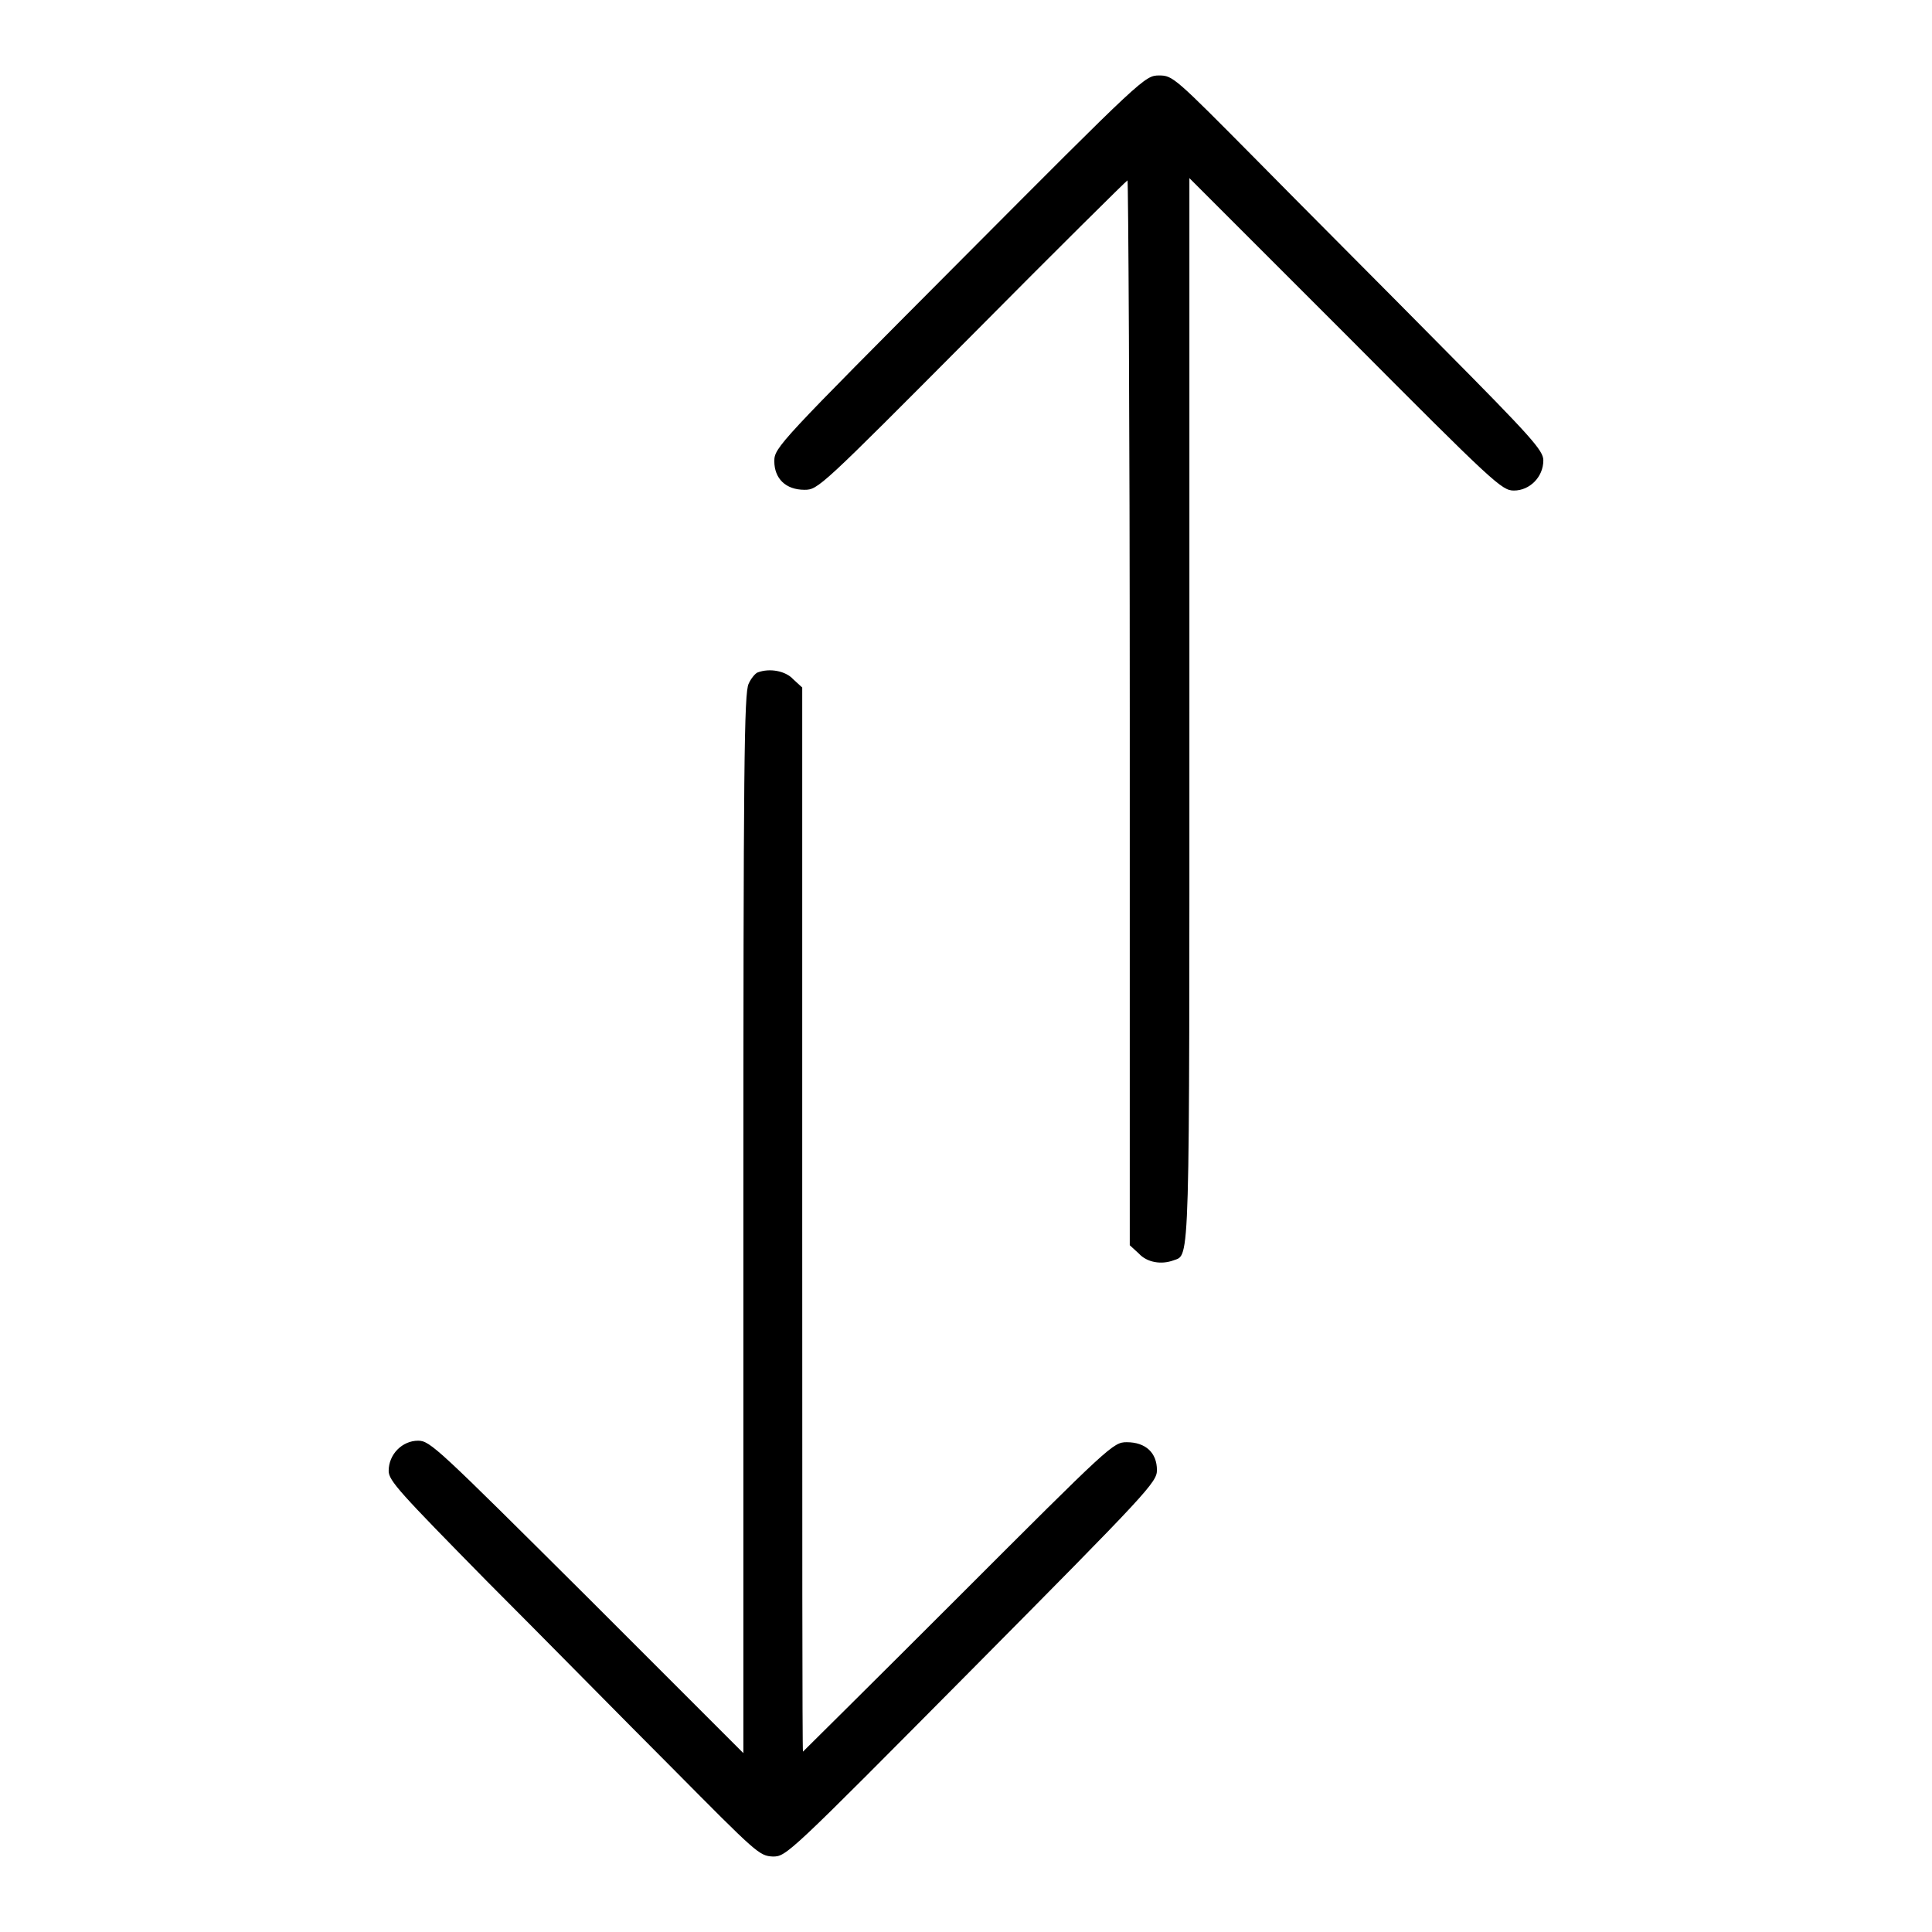
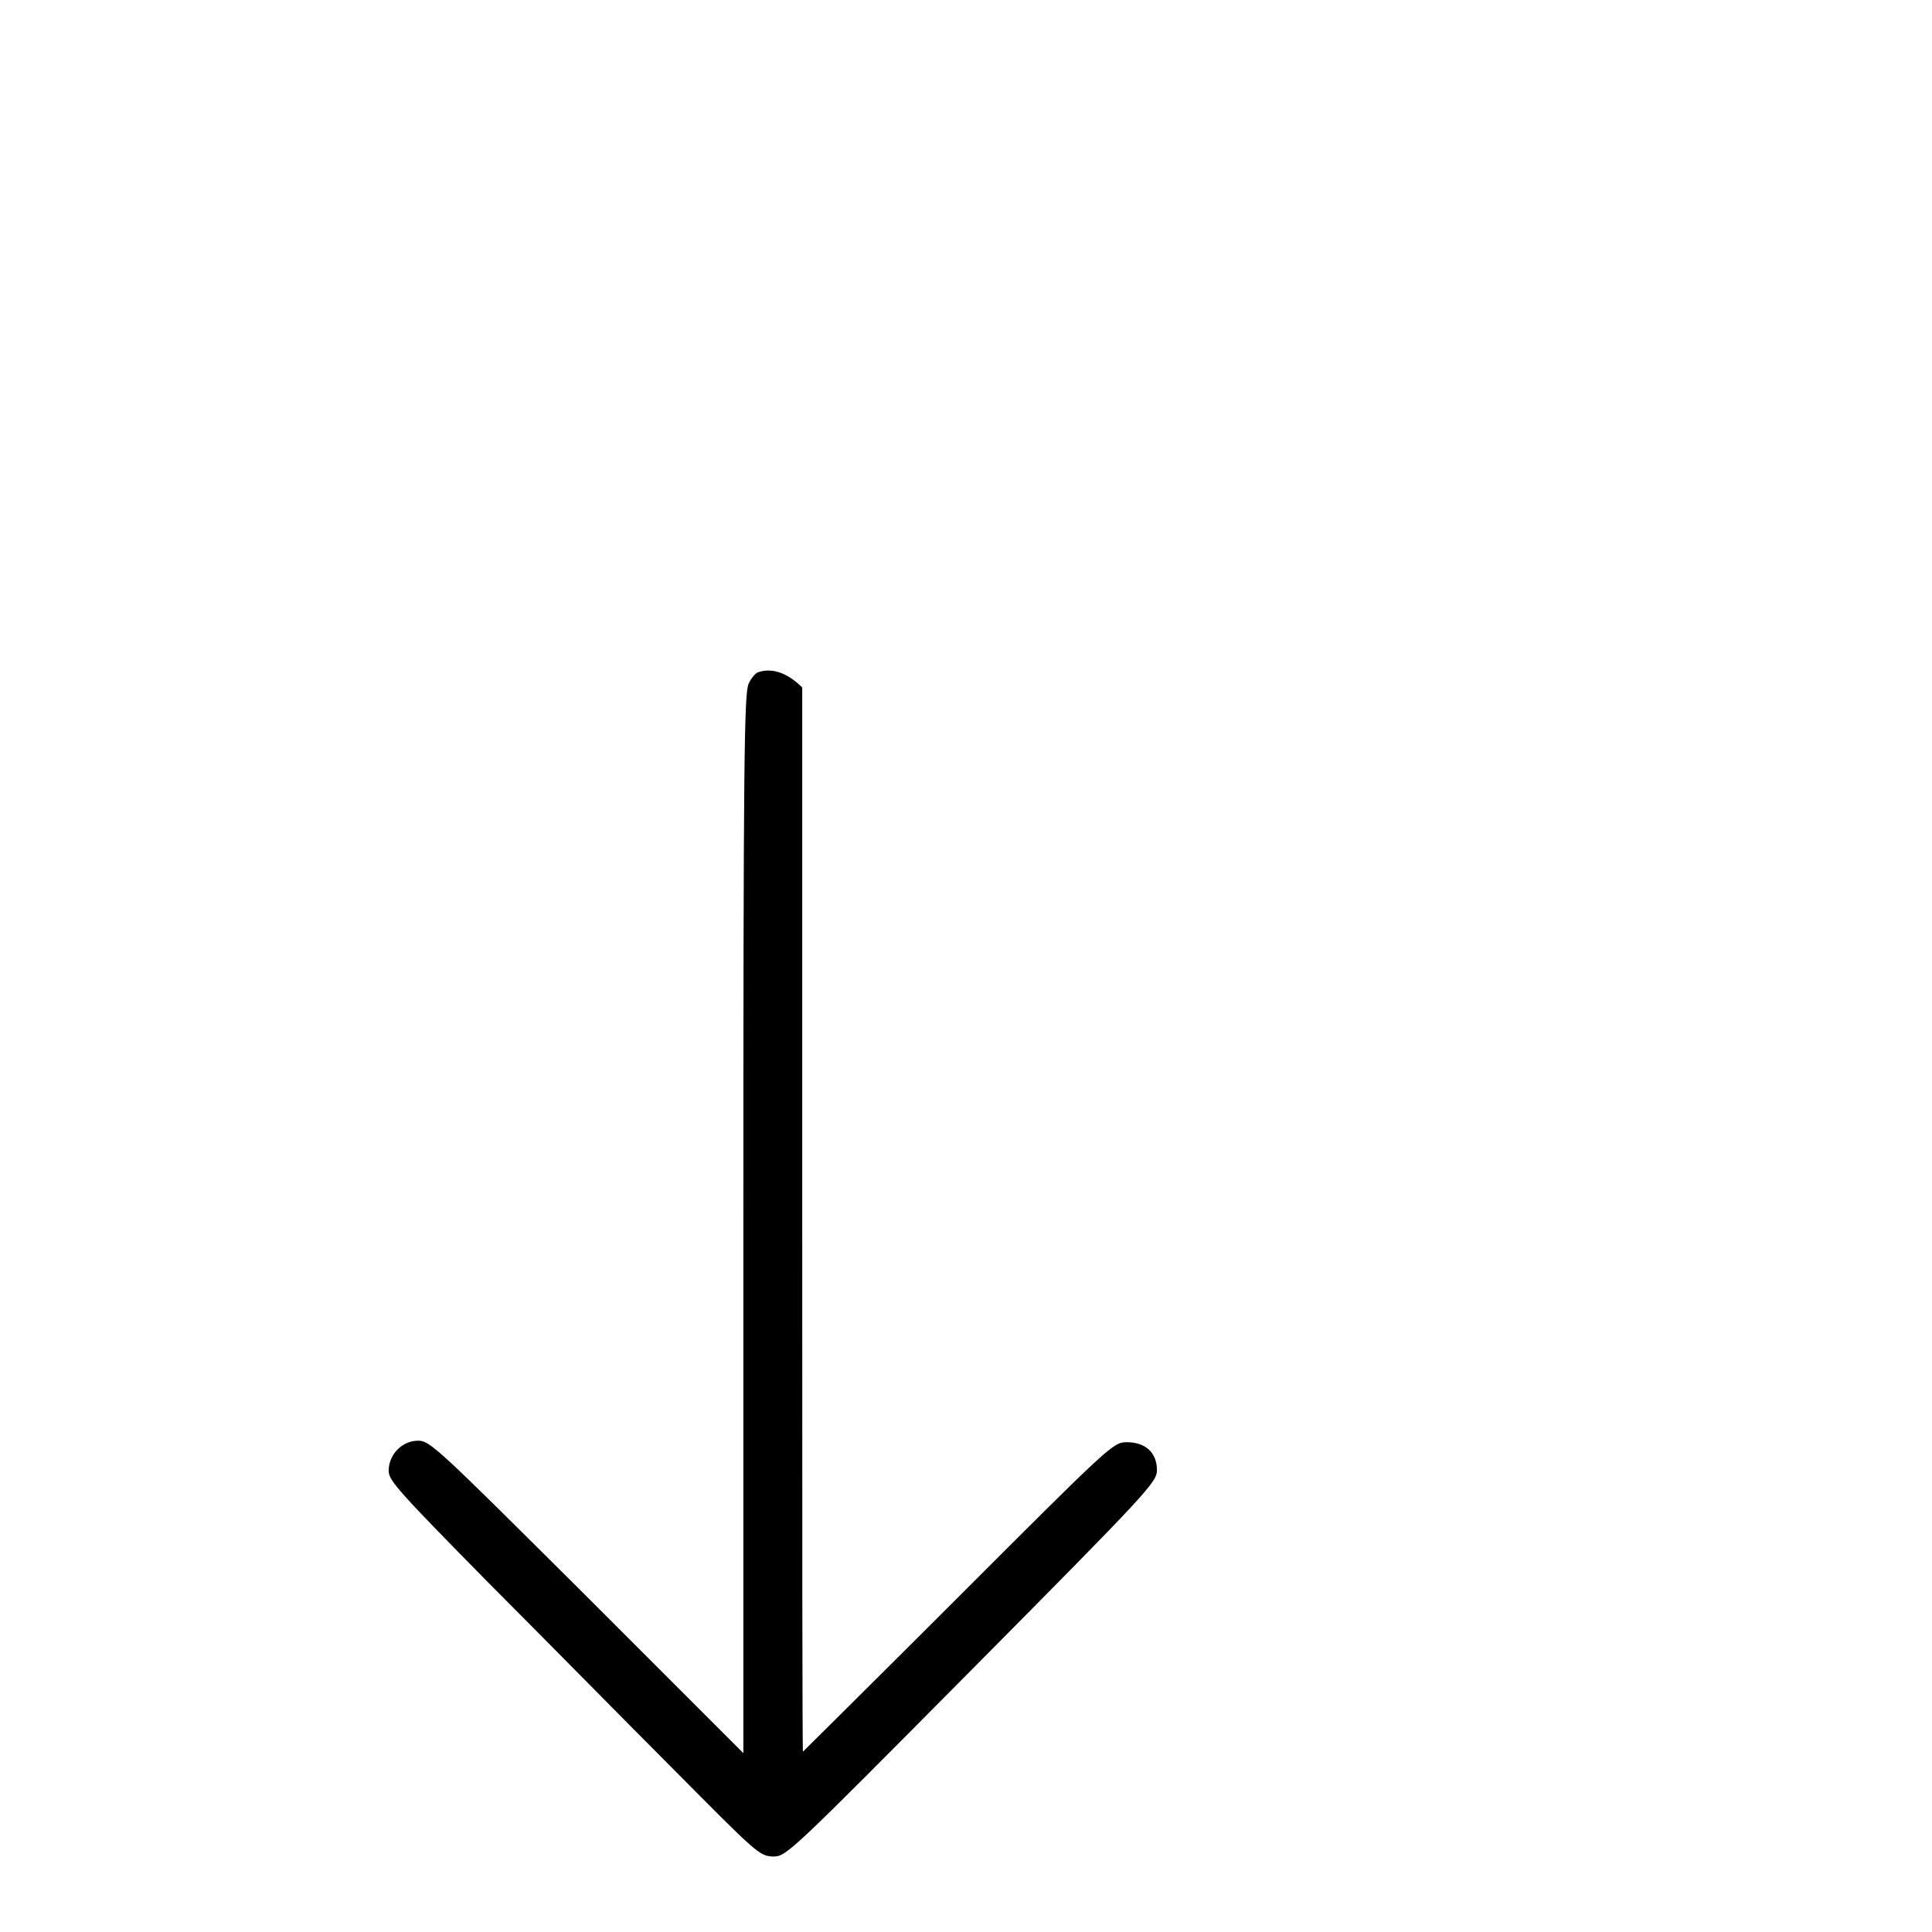
<svg xmlns="http://www.w3.org/2000/svg" version="1.1" x="0px" y="0px" viewBox="0 0 256 256" enable-background="new 0 0 256 256" xml:space="preserve">
  <g>
    <g>
      <g>
-         <path fill="#000000" d="M127.2,34.6c-23.9,24-24.6,24.7-24.6,26.5c0,2.3,1.5,3.8,4,3.8c1.8,0,2.1-0.3,22.2-20.5c11.2-11.3,20.5-20.5,20.6-20.5s0.3,31.8,0.3,70.5v70.6l1.2,1.1c1.1,1.2,3,1.5,4.6,0.9c2.2-0.8,2.1,1.8,2.1-73.1V23.6l20.7,20.7C198,64.1,199,65,200.6,65c2.1,0,3.9-1.8,3.9-4c0-1.3-1.5-3-13.5-15.1c-7.4-7.5-18.5-18.6-24.6-24.8C155.7,10.3,155.4,10,153.6,10C151.7,10,151.5,10.2,127.2,34.6z" />
-         <path fill="#000000" d="M100.4,89.1c-0.3,0.1-0.9,0.8-1.2,1.5c-0.6,1.2-0.7,10.5-0.7,71.5v70.2l-20.7-20.7C58,191.9,57,190.9,55.4,190.9c-2.1,0-3.9,1.8-3.9,4c0,1.3,1.5,2.9,13,14.6c7.2,7.2,18.2,18.4,24.6,24.8c11.2,11.3,11.5,11.6,13.3,11.7c1.8,0,2-0.2,26.4-24.8c23.3-23.5,24.5-24.8,24.5-26.4c0-2.3-1.5-3.7-4-3.7c-1.8,0-2.2,0.4-22.3,20.5c-11.3,11.3-20.6,20.5-20.6,20.5c-0.1,0-0.1-31.8-0.1-70.5V91.1l-1.2-1.1C104.1,88.9,102,88.5,100.4,89.1z" />
+         <path fill="#000000" d="M100.4,89.1c-0.3,0.1-0.9,0.8-1.2,1.5c-0.6,1.2-0.7,10.5-0.7,71.5v70.2l-20.7-20.7C58,191.9,57,190.9,55.4,190.9c-2.1,0-3.9,1.8-3.9,4c0,1.3,1.5,2.9,13,14.6c7.2,7.2,18.2,18.4,24.6,24.8c11.2,11.3,11.5,11.6,13.3,11.7c1.8,0,2-0.2,26.4-24.8c23.3-23.5,24.5-24.8,24.5-26.4c0-2.3-1.5-3.7-4-3.7c-1.8,0-2.2,0.4-22.3,20.5c-11.3,11.3-20.6,20.5-20.6,20.5c-0.1,0-0.1-31.8-0.1-70.5V91.1C104.1,88.9,102,88.5,100.4,89.1z" />
      </g>
    </g>
  </g>
</svg>